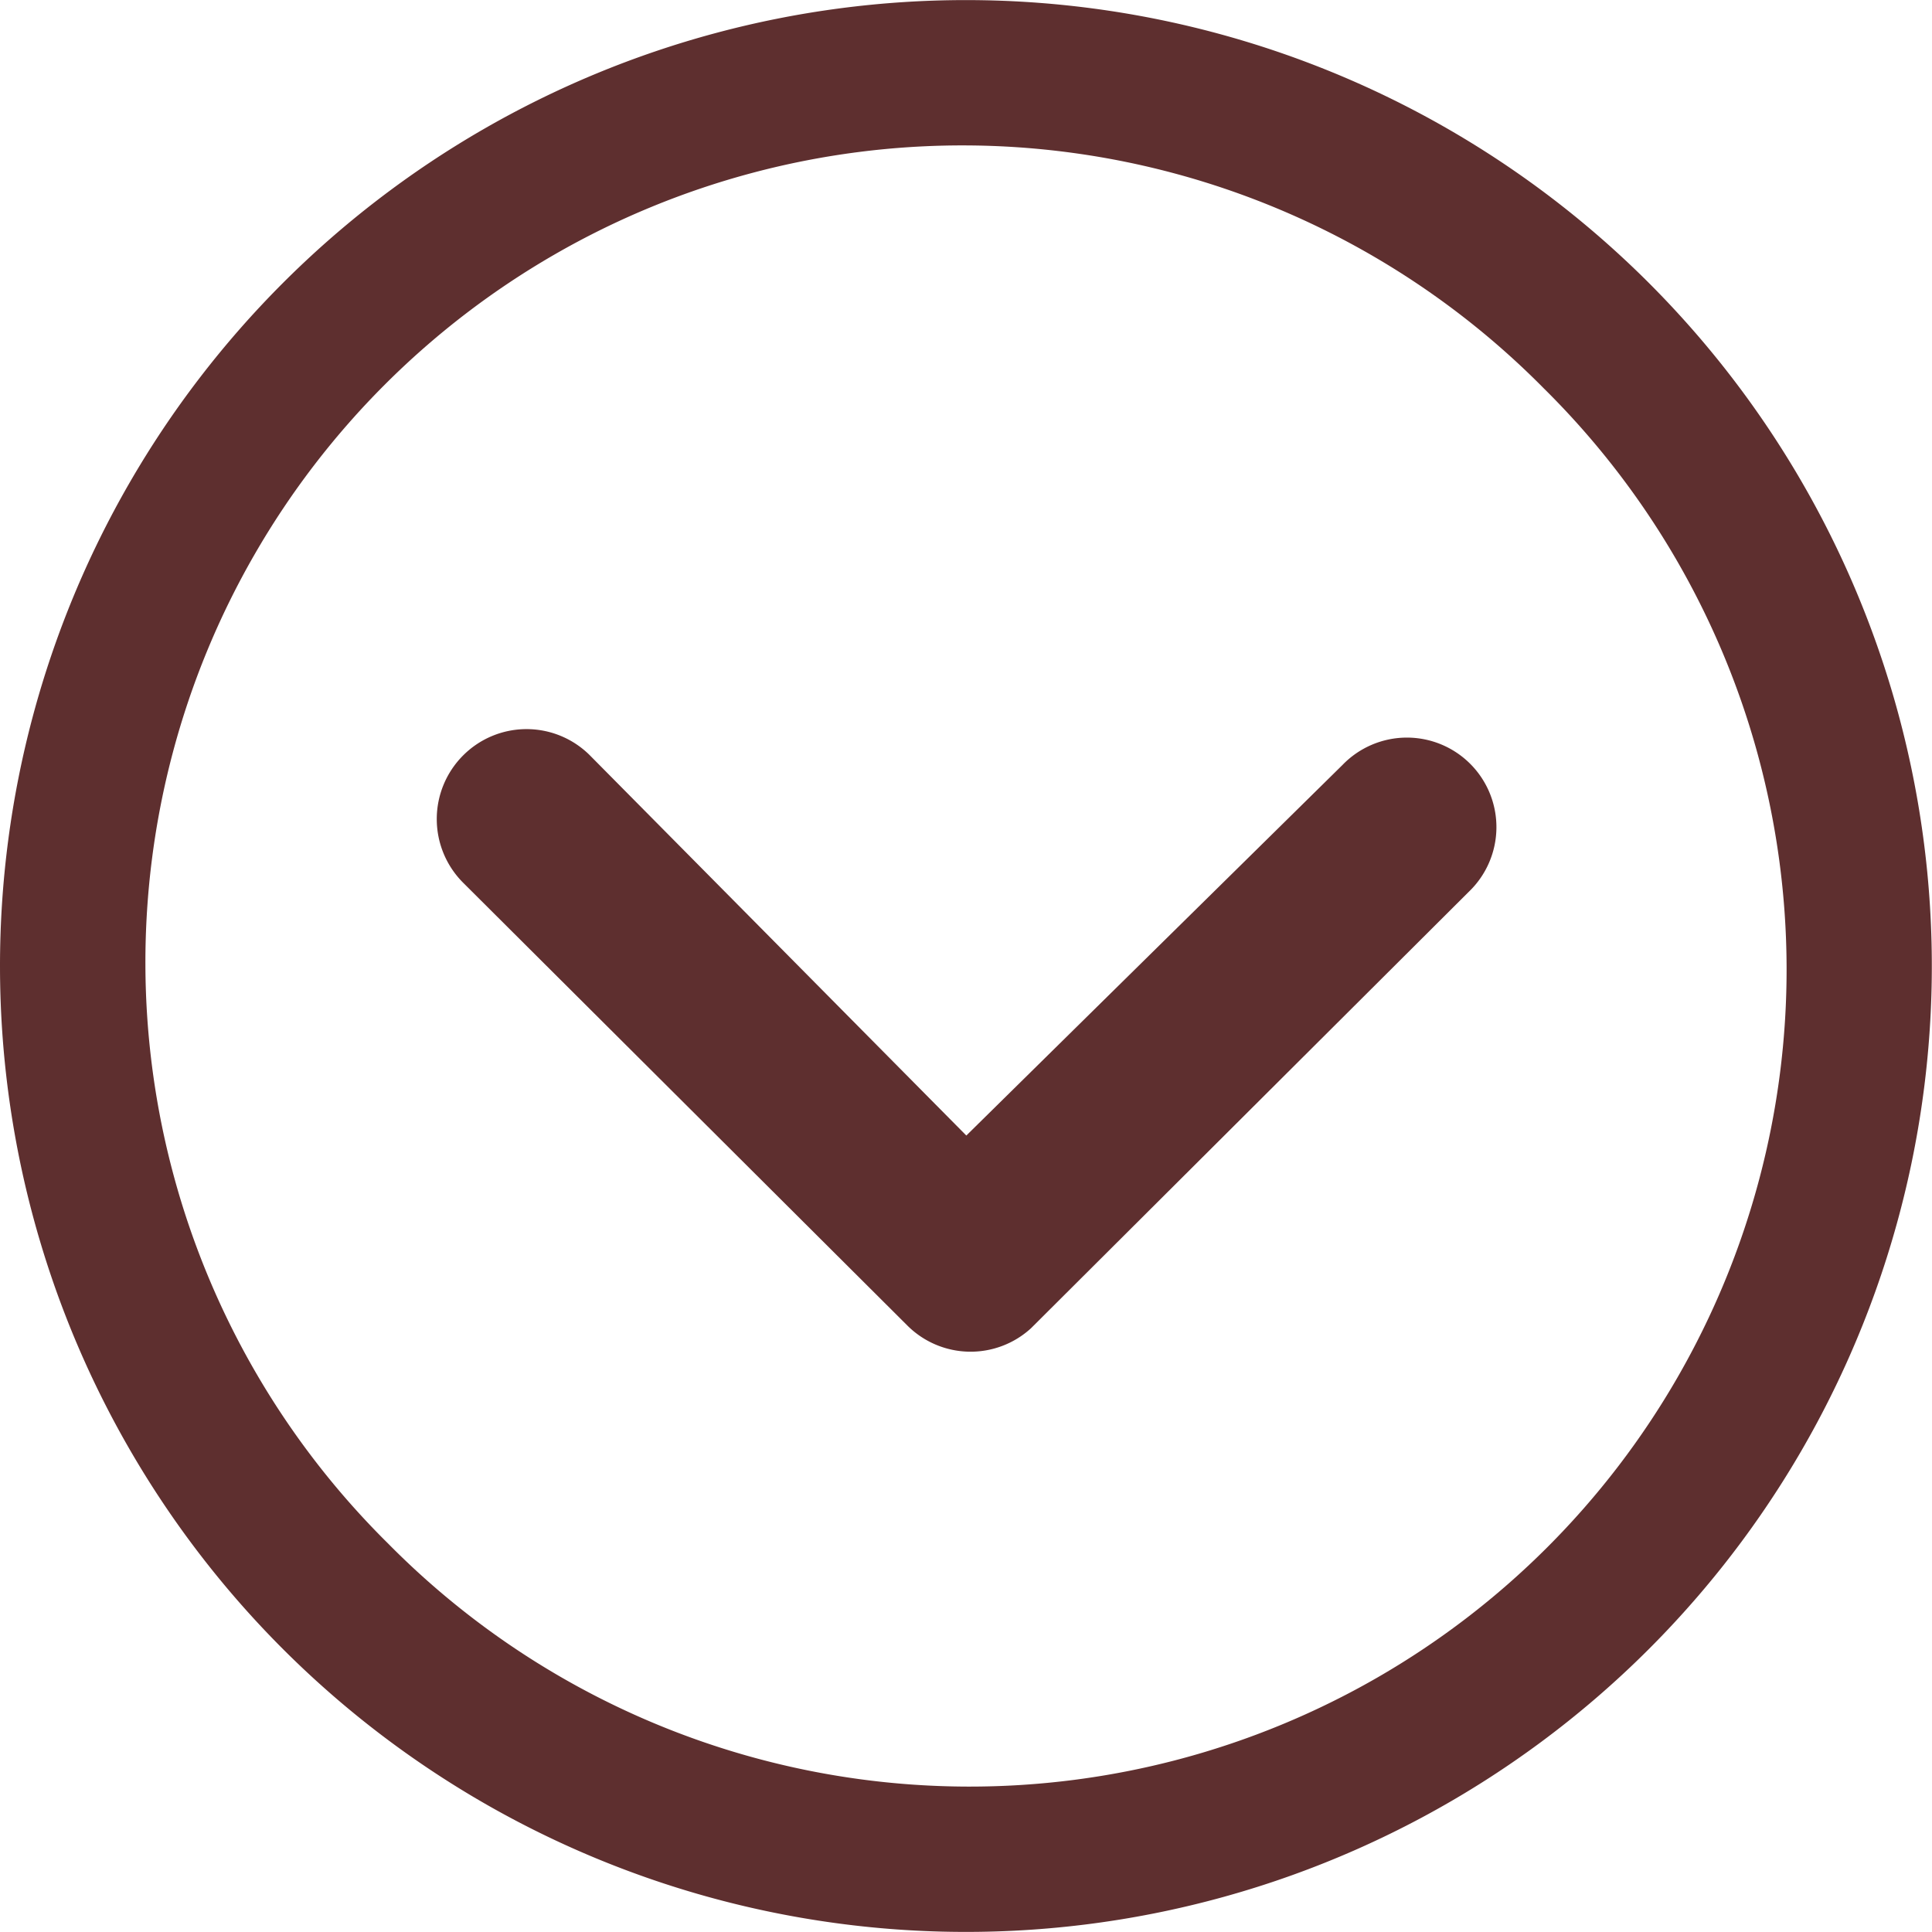
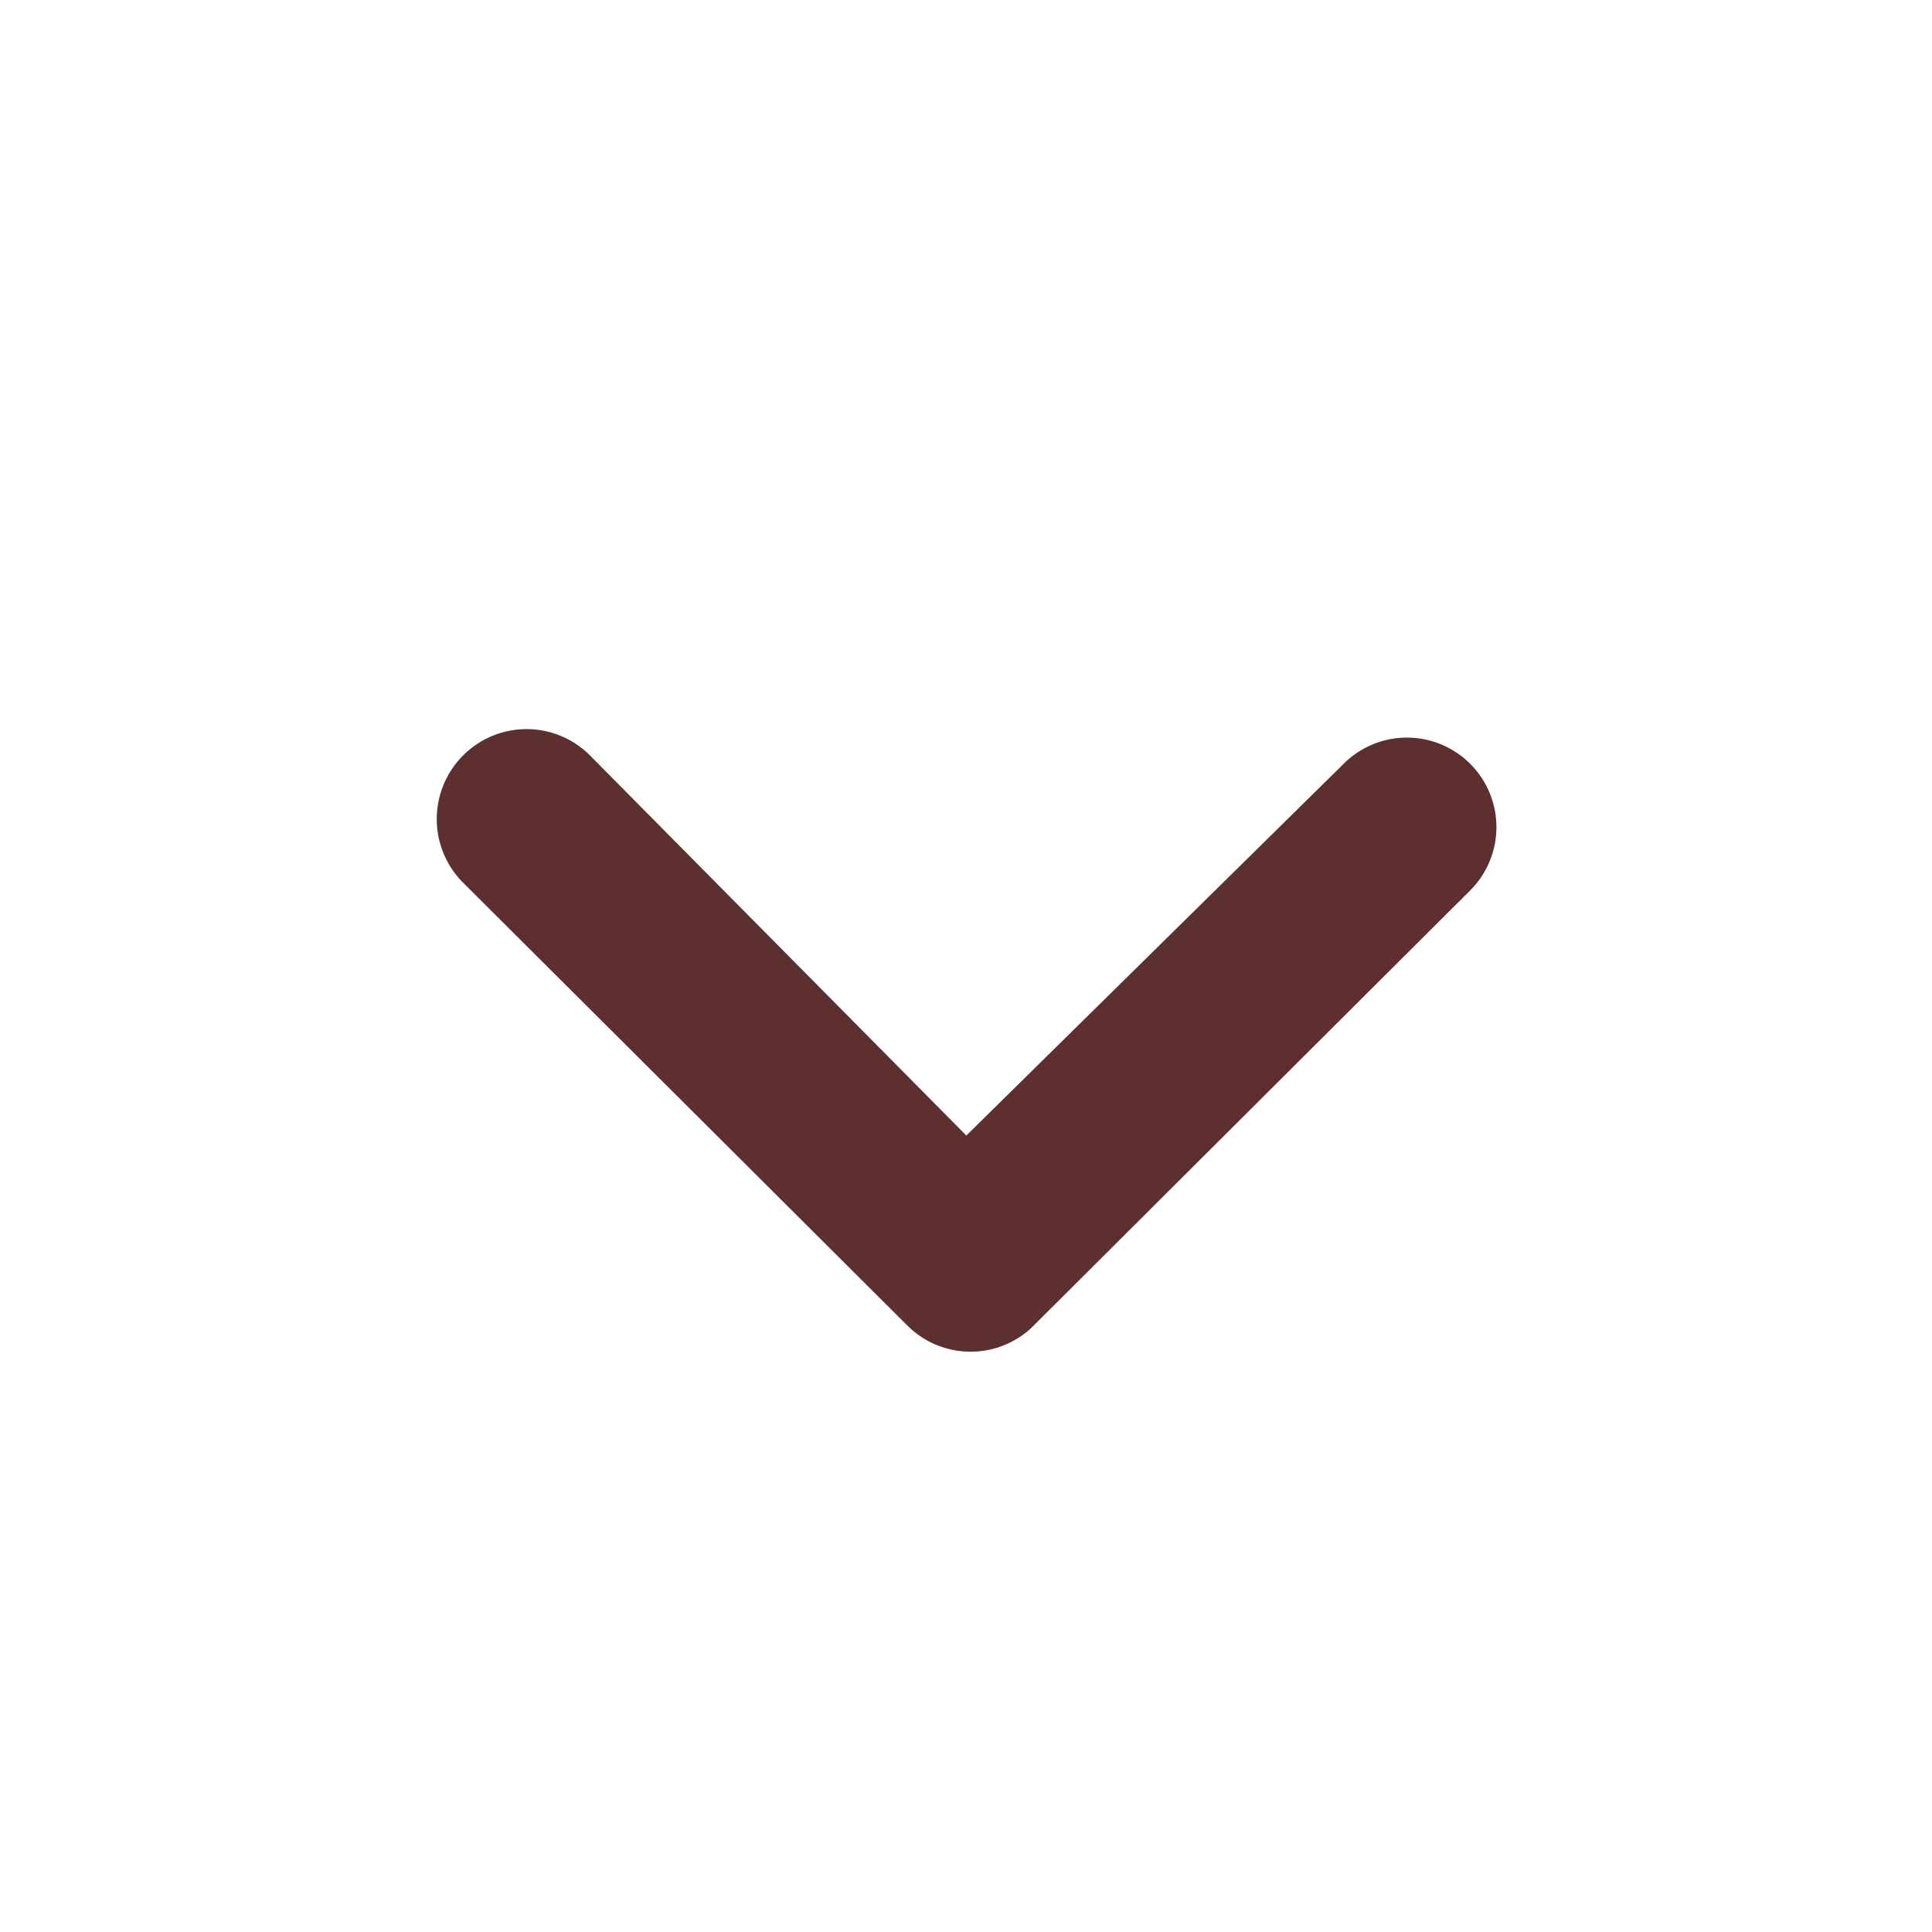
<svg xmlns="http://www.w3.org/2000/svg" id="Icon_ionic-ios-arrow-dropdown" data-name="Icon ionic-ios-arrow-dropdown" width="23.202" height="23.202" viewBox="0 0 23.202 23.202">
  <path id="Path_11" data-name="Path 11" d="M10.3,14.732a1.081,1.081,0,0,0,0,1.523l5.338,5.321a1.075,1.075,0,0,0,1.484.033l5.259-5.243a1.075,1.075,0,1,0-1.517-1.523l-4.518,4.451-4.523-4.568A1.076,1.076,0,0,0,10.3,14.732Z" transform="translate(-4.741 -5.657)" fill="#5e2f2f" />
-   <path id="Path_12" data-name="Path 12" d="M3.375,14.976a11.6,11.6,0,1,0,11.6-11.6A11.6,11.6,0,0,0,3.375,14.976ZM21.914,8.038A9.812,9.812,0,1,1,8.038,21.914,9.812,9.812,0,1,1,21.914,8.038Z" transform="translate(-3.375 -3.375)" fill="#5e2f2f" />
</svg>